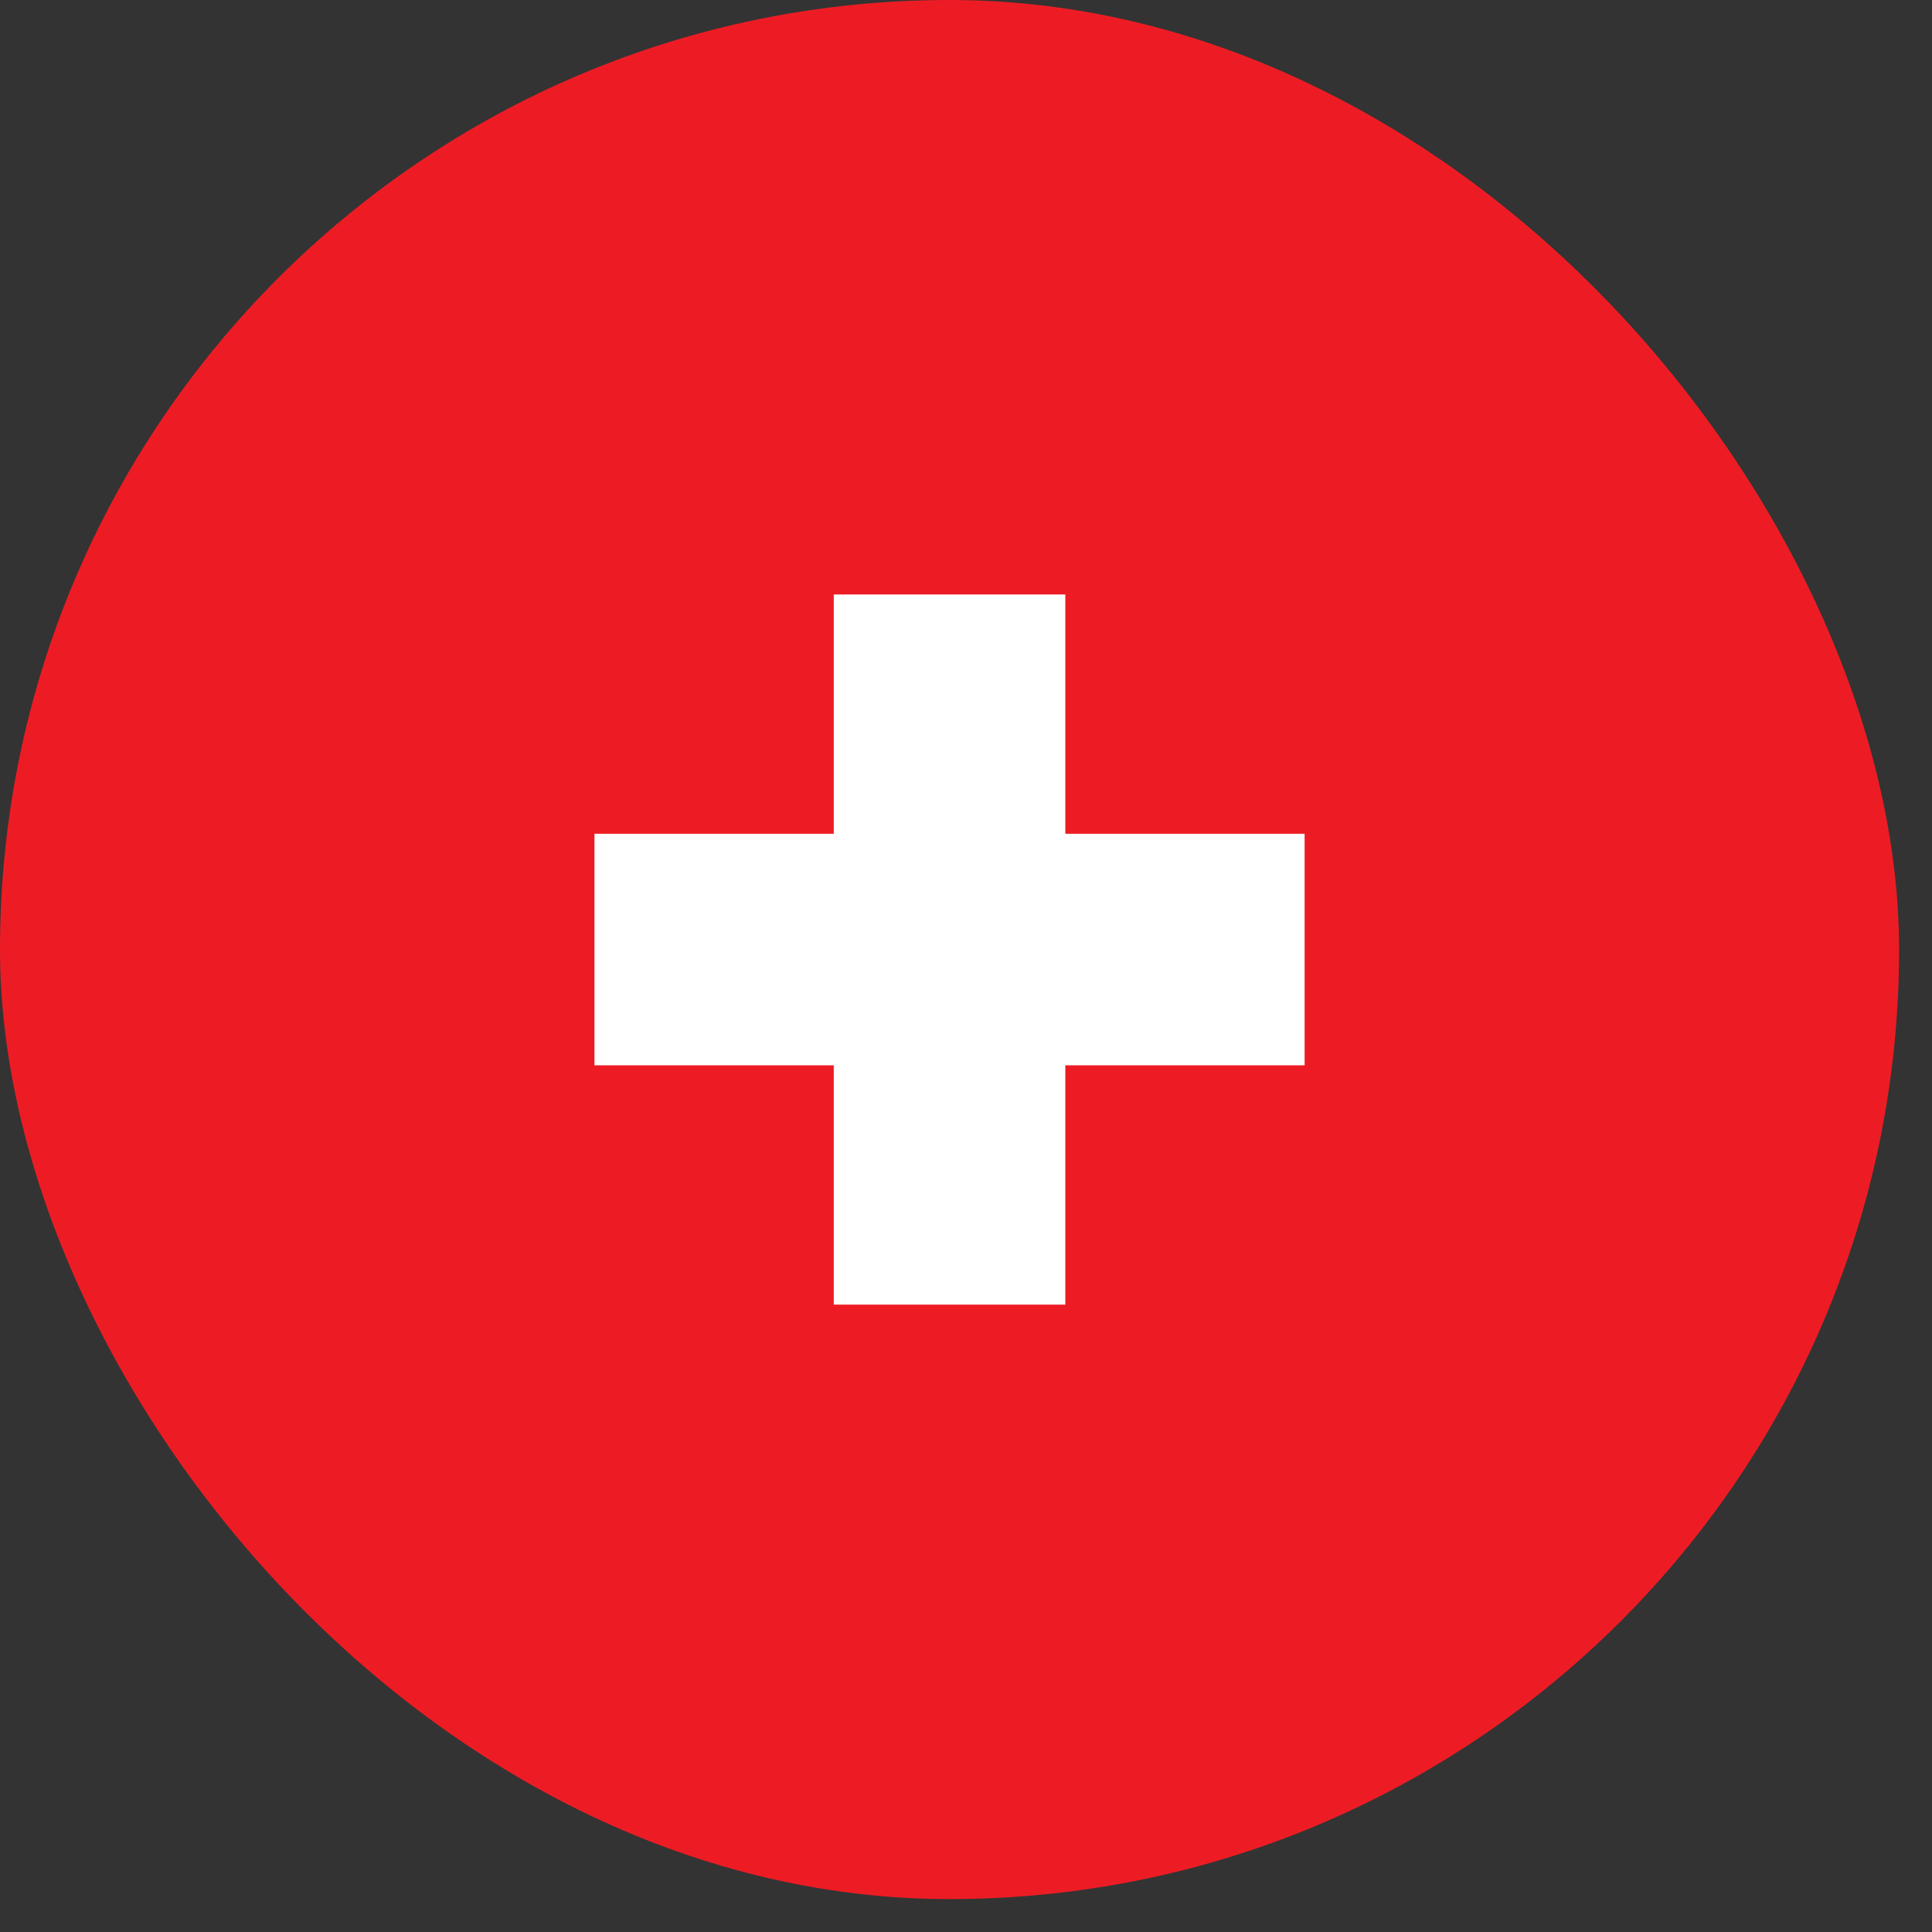
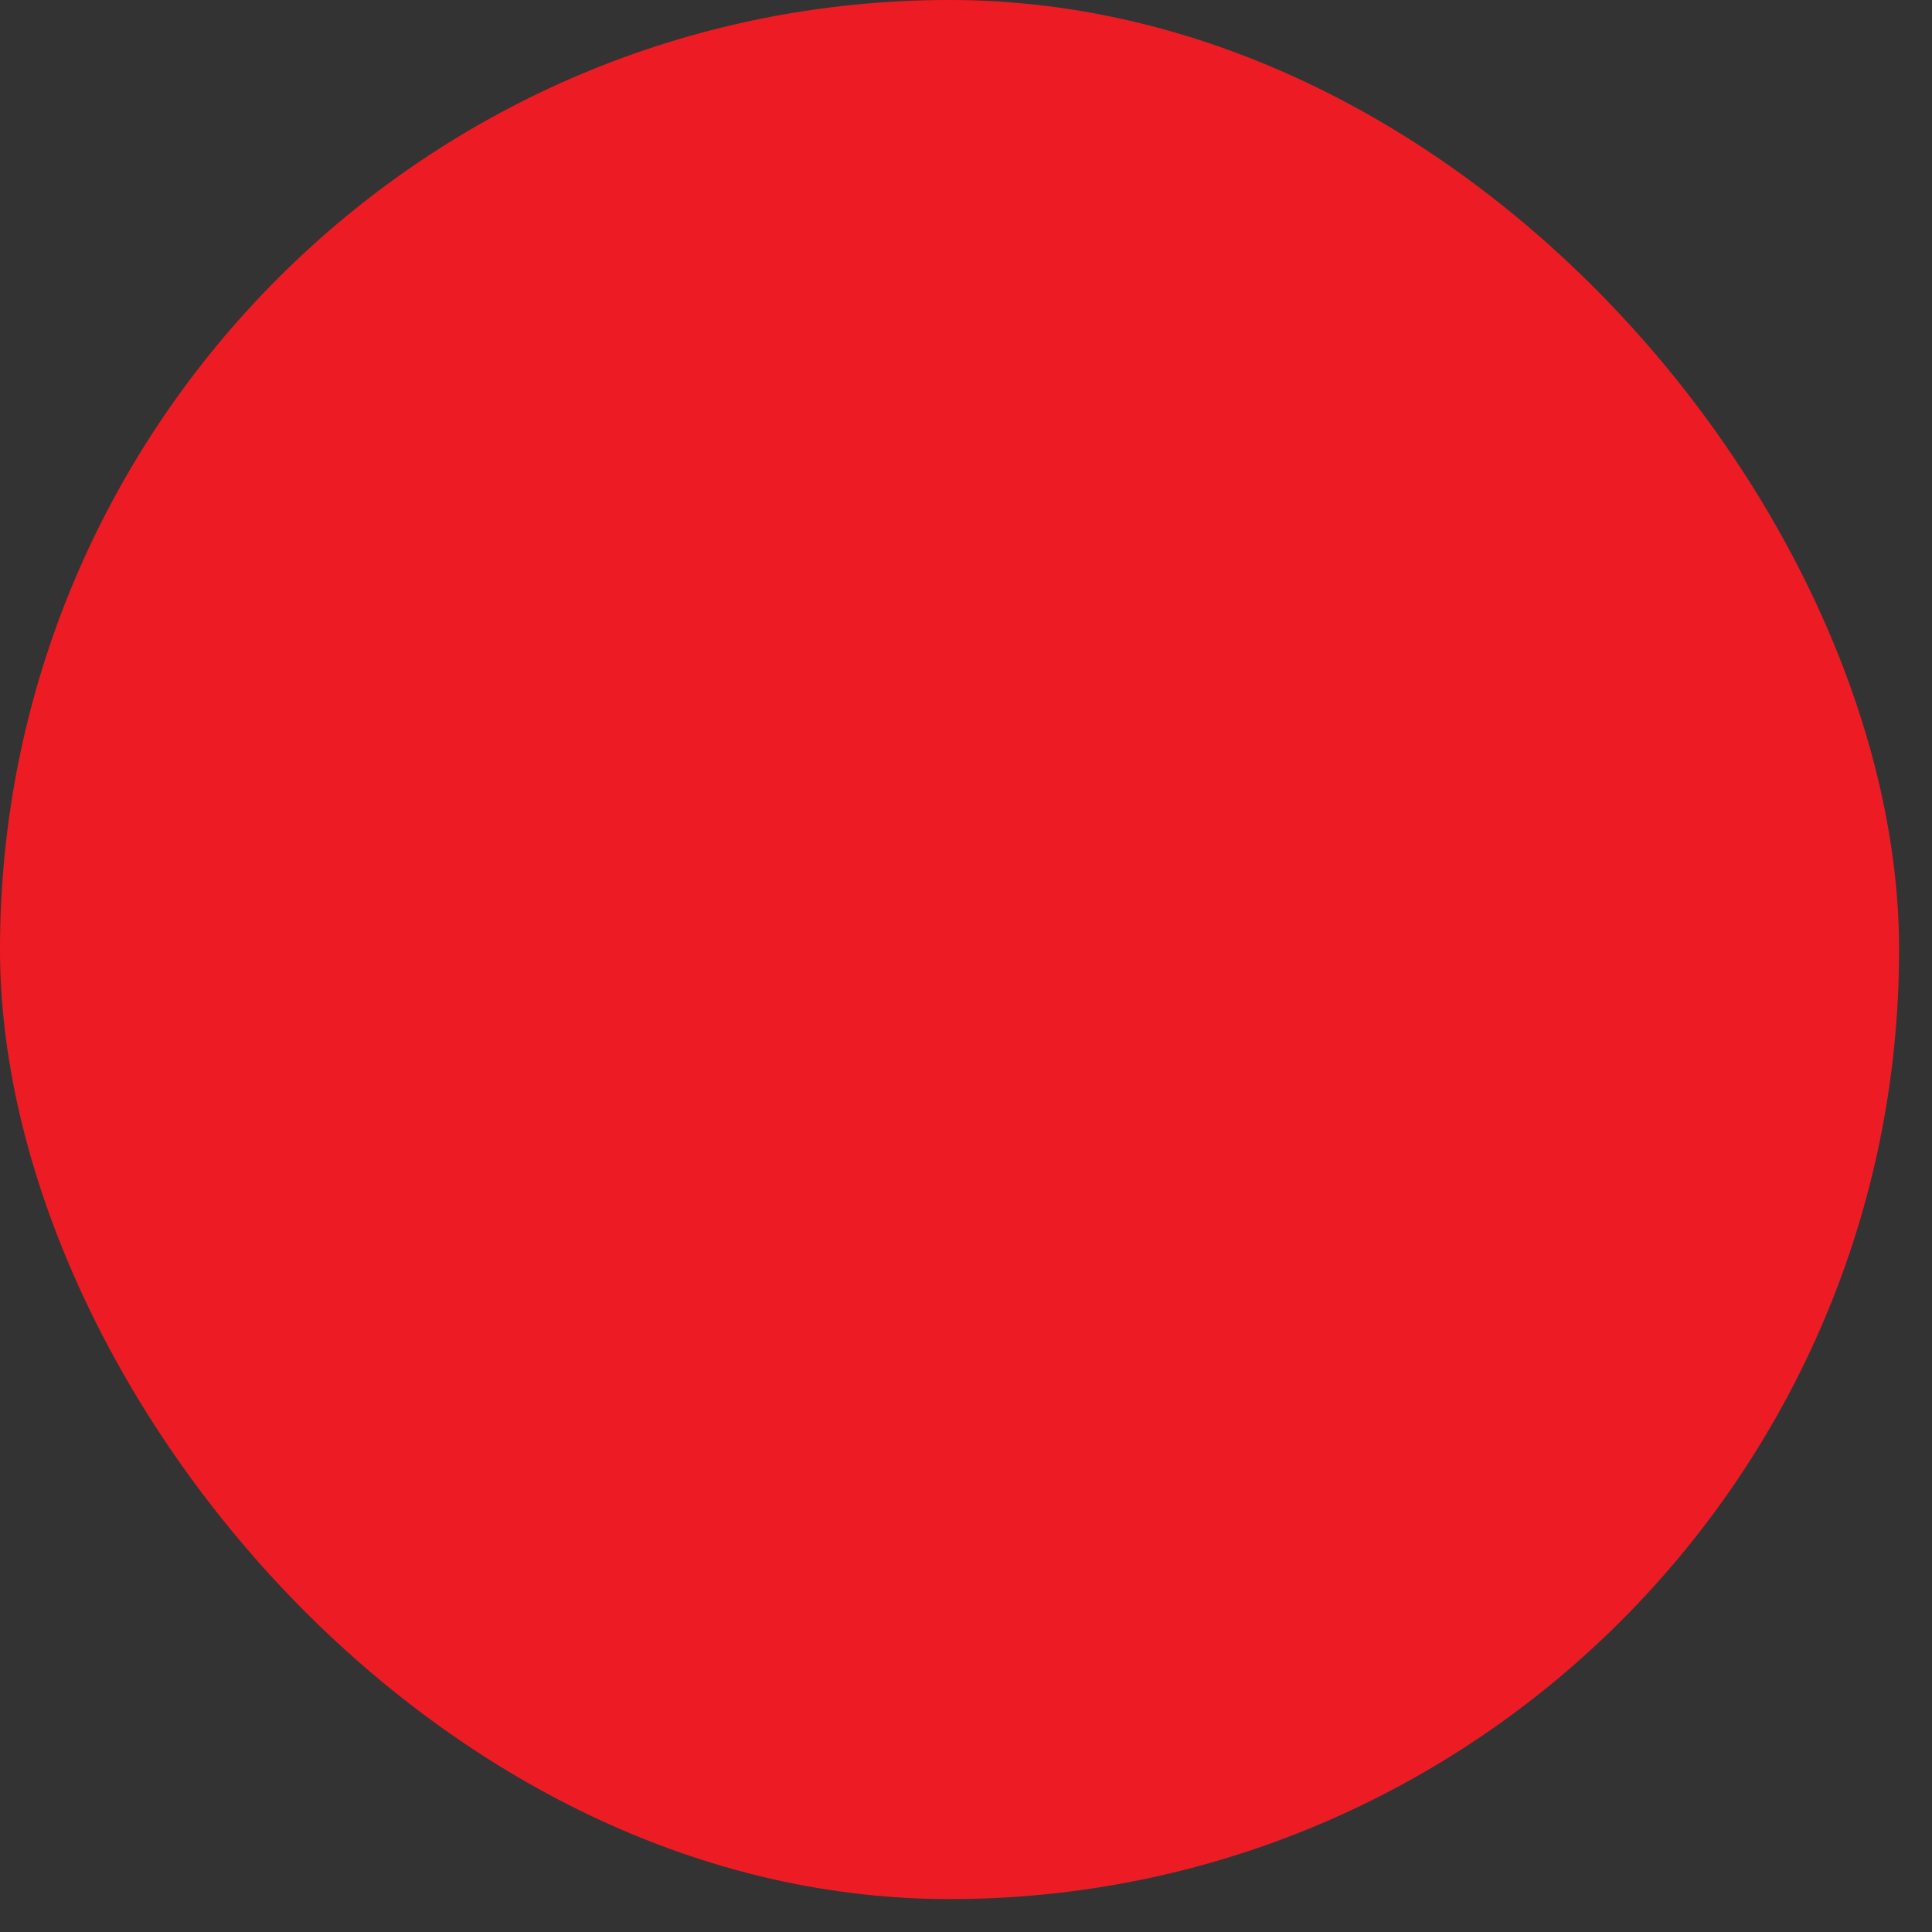
<svg xmlns="http://www.w3.org/2000/svg" width="52" height="52" viewBox="0 0 52 52" fill="none">
  <rect x="0" y="0" width="52" height="52" fill="#333333" stroke="none" />
  <rect width="51.114" height="51.114" rx="25.557" fill="#ED1C24" />
-   <path d="M22.441 35.114V28.673H16V22.441H22.441V16H28.673V22.441H35.114V28.673H28.673V35.114H22.441Z" fill="white" />
</svg>